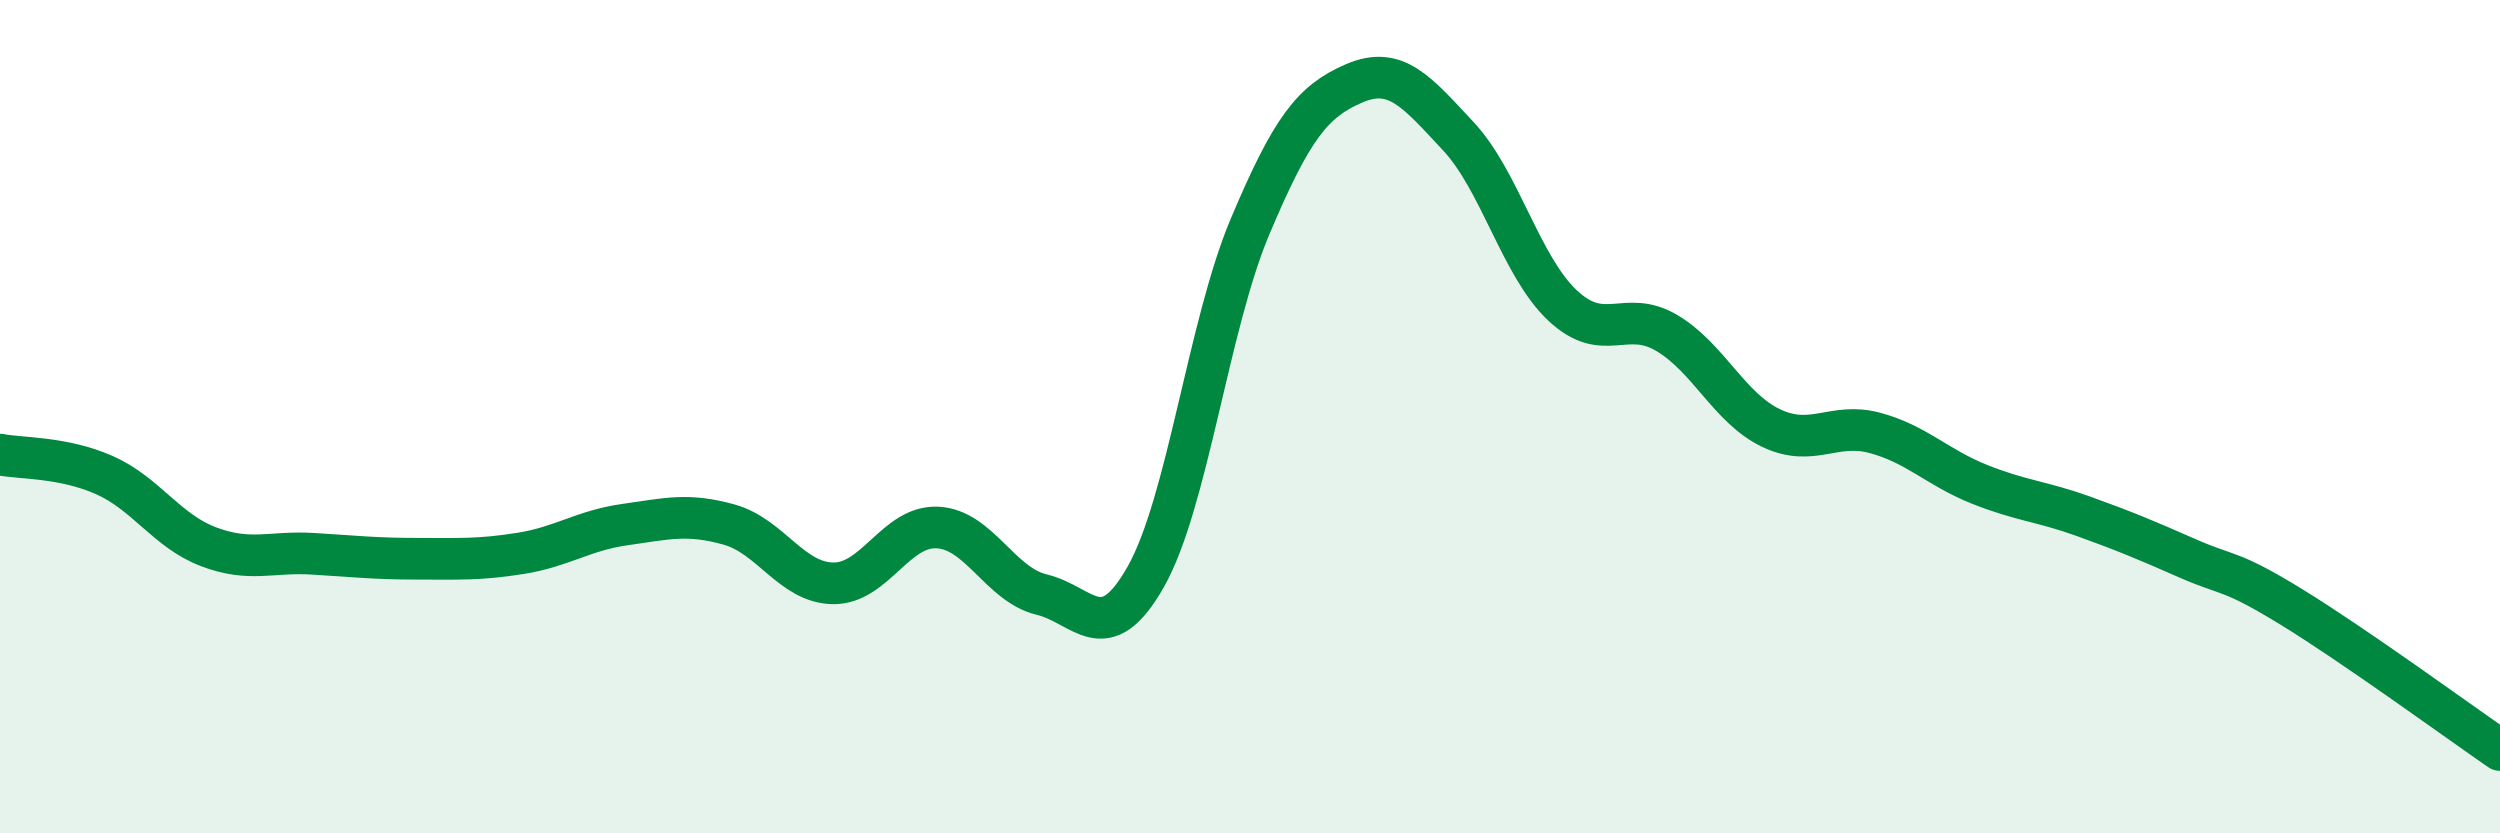
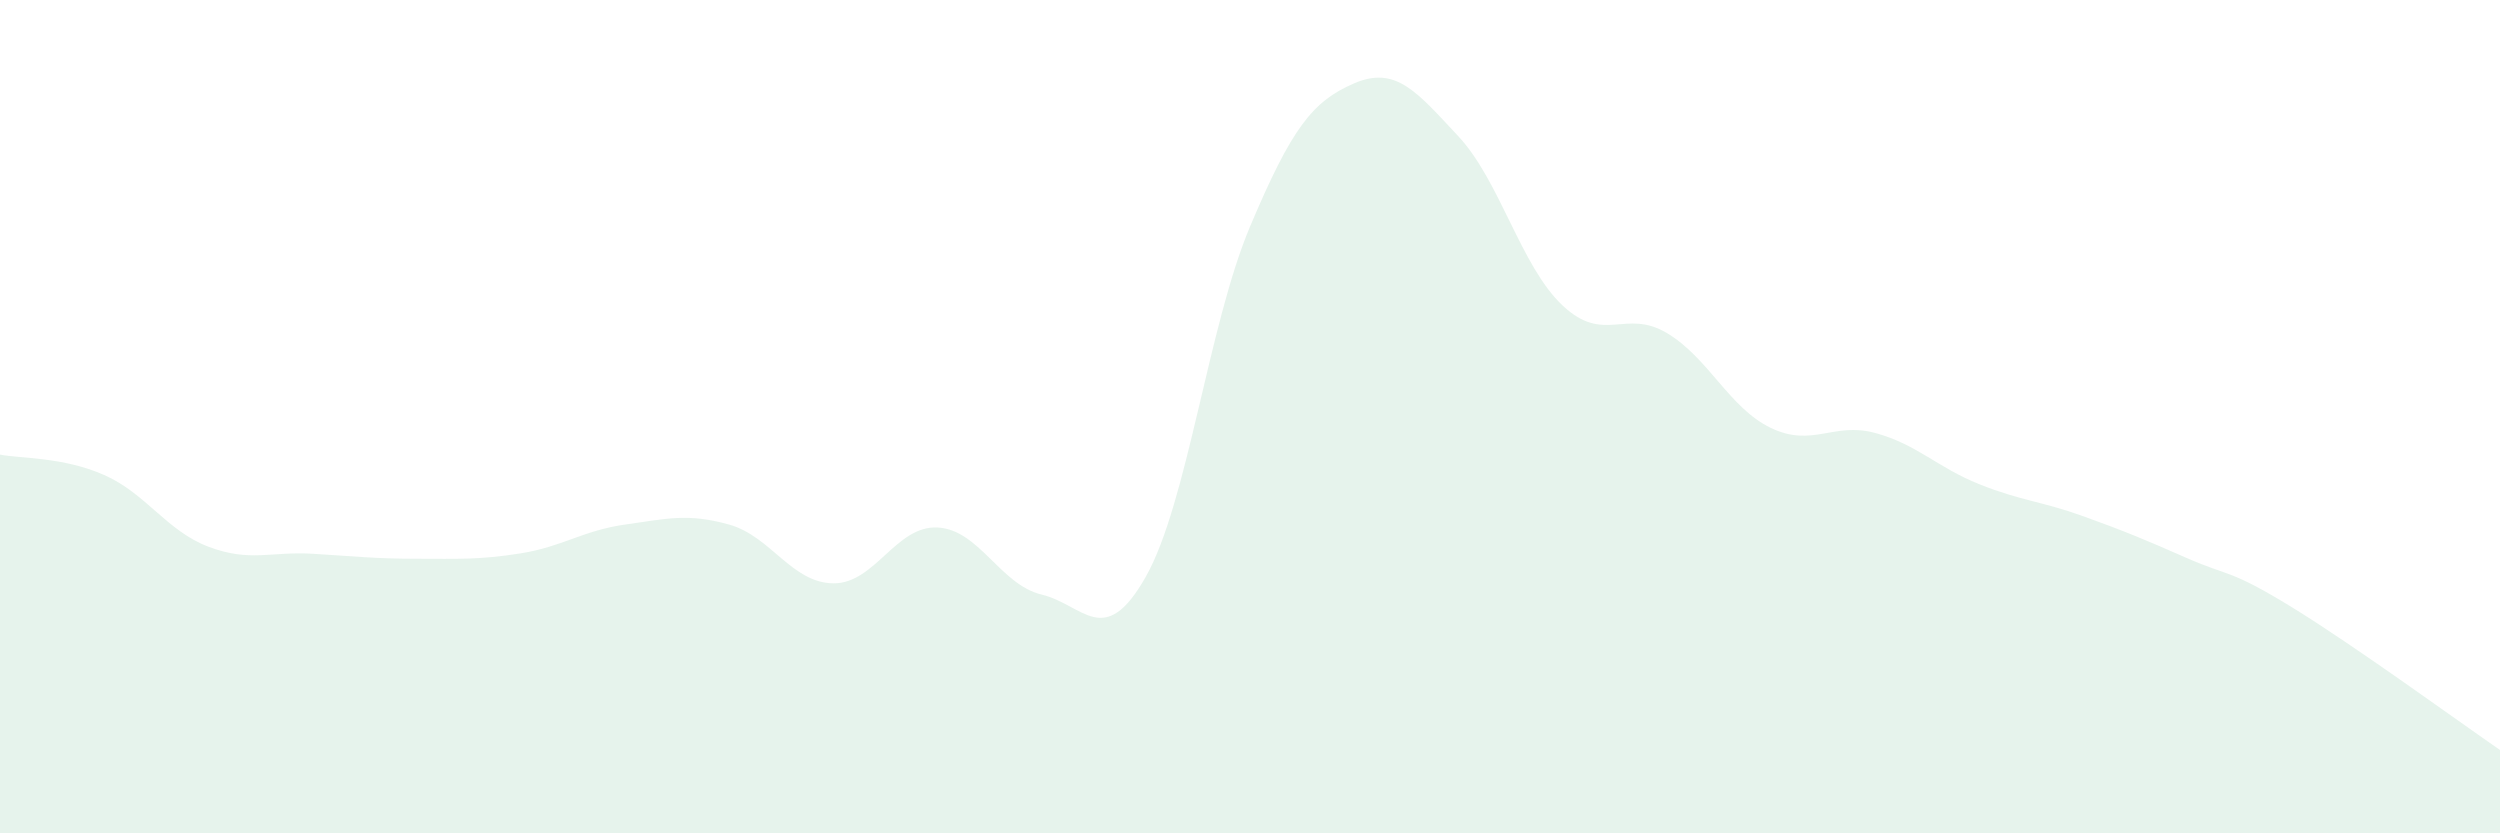
<svg xmlns="http://www.w3.org/2000/svg" width="60" height="20" viewBox="0 0 60 20">
  <path d="M 0,10.91 C 0.5,11.01 1.5,10.96 2.5,11.4 C 3.5,11.84 4,12.74 5,13.12 C 6,13.5 6.5,13.23 7.5,13.29 C 8.5,13.35 9,13.41 10,13.41 C 11,13.41 11.5,13.44 12.5,13.28 C 13.5,13.12 14,12.73 15,12.59 C 16,12.45 16.5,12.31 17.5,12.59 C 18.5,12.87 19,13.99 20,14 C 21,14.01 21.5,12.61 22.5,12.66 C 23.5,12.71 24,14.03 25,14.27 C 26,14.51 26.5,15.61 27.5,13.84 C 28.5,12.07 29,7.81 30,5.44 C 31,3.07 31.5,2.43 32.5,2 C 33.5,1.57 34,2.2 35,3.27 C 36,4.34 36.5,6.39 37.5,7.33 C 38.5,8.27 39,7.4 40,7.99 C 41,8.58 41.5,9.79 42.5,10.27 C 43.5,10.75 44,10.12 45,10.39 C 46,10.66 46.5,11.22 47.5,11.62 C 48.5,12.02 49,12.03 50,12.39 C 51,12.75 51.5,12.96 52.5,13.4 C 53.5,13.84 53.5,13.65 55,14.57 C 56.5,15.49 59,17.31 60,18L60 20L0 20Z" fill="#008740" opacity="0.1" stroke-linecap="round" stroke-linejoin="round" />
-   <path d="M 0,10.91 C 0.5,11.01 1.5,10.96 2.5,11.4 C 3.5,11.84 4,12.74 5,13.12 C 6,13.5 6.5,13.23 7.5,13.29 C 8.5,13.35 9,13.41 10,13.41 C 11,13.41 11.5,13.44 12.5,13.28 C 13.5,13.12 14,12.73 15,12.59 C 16,12.45 16.5,12.31 17.5,12.59 C 18.5,12.87 19,13.99 20,14 C 21,14.01 21.5,12.61 22.5,12.66 C 23.5,12.71 24,14.03 25,14.27 C 26,14.51 26.5,15.61 27.5,13.84 C 28.5,12.07 29,7.81 30,5.44 C 31,3.07 31.5,2.43 32.5,2 C 33.5,1.57 34,2.2 35,3.27 C 36,4.34 36.5,6.39 37.5,7.33 C 38.5,8.27 39,7.4 40,7.99 C 41,8.58 41.5,9.79 42.5,10.27 C 43.5,10.75 44,10.12 45,10.39 C 46,10.66 46.5,11.22 47.5,11.62 C 48.5,12.02 49,12.03 50,12.39 C 51,12.75 51.5,12.96 52.5,13.4 C 53.5,13.84 53.5,13.65 55,14.57 C 56.5,15.49 59,17.31 60,18" stroke="#008740" stroke-width="1" fill="none" stroke-linecap="round" stroke-linejoin="round" />
</svg>